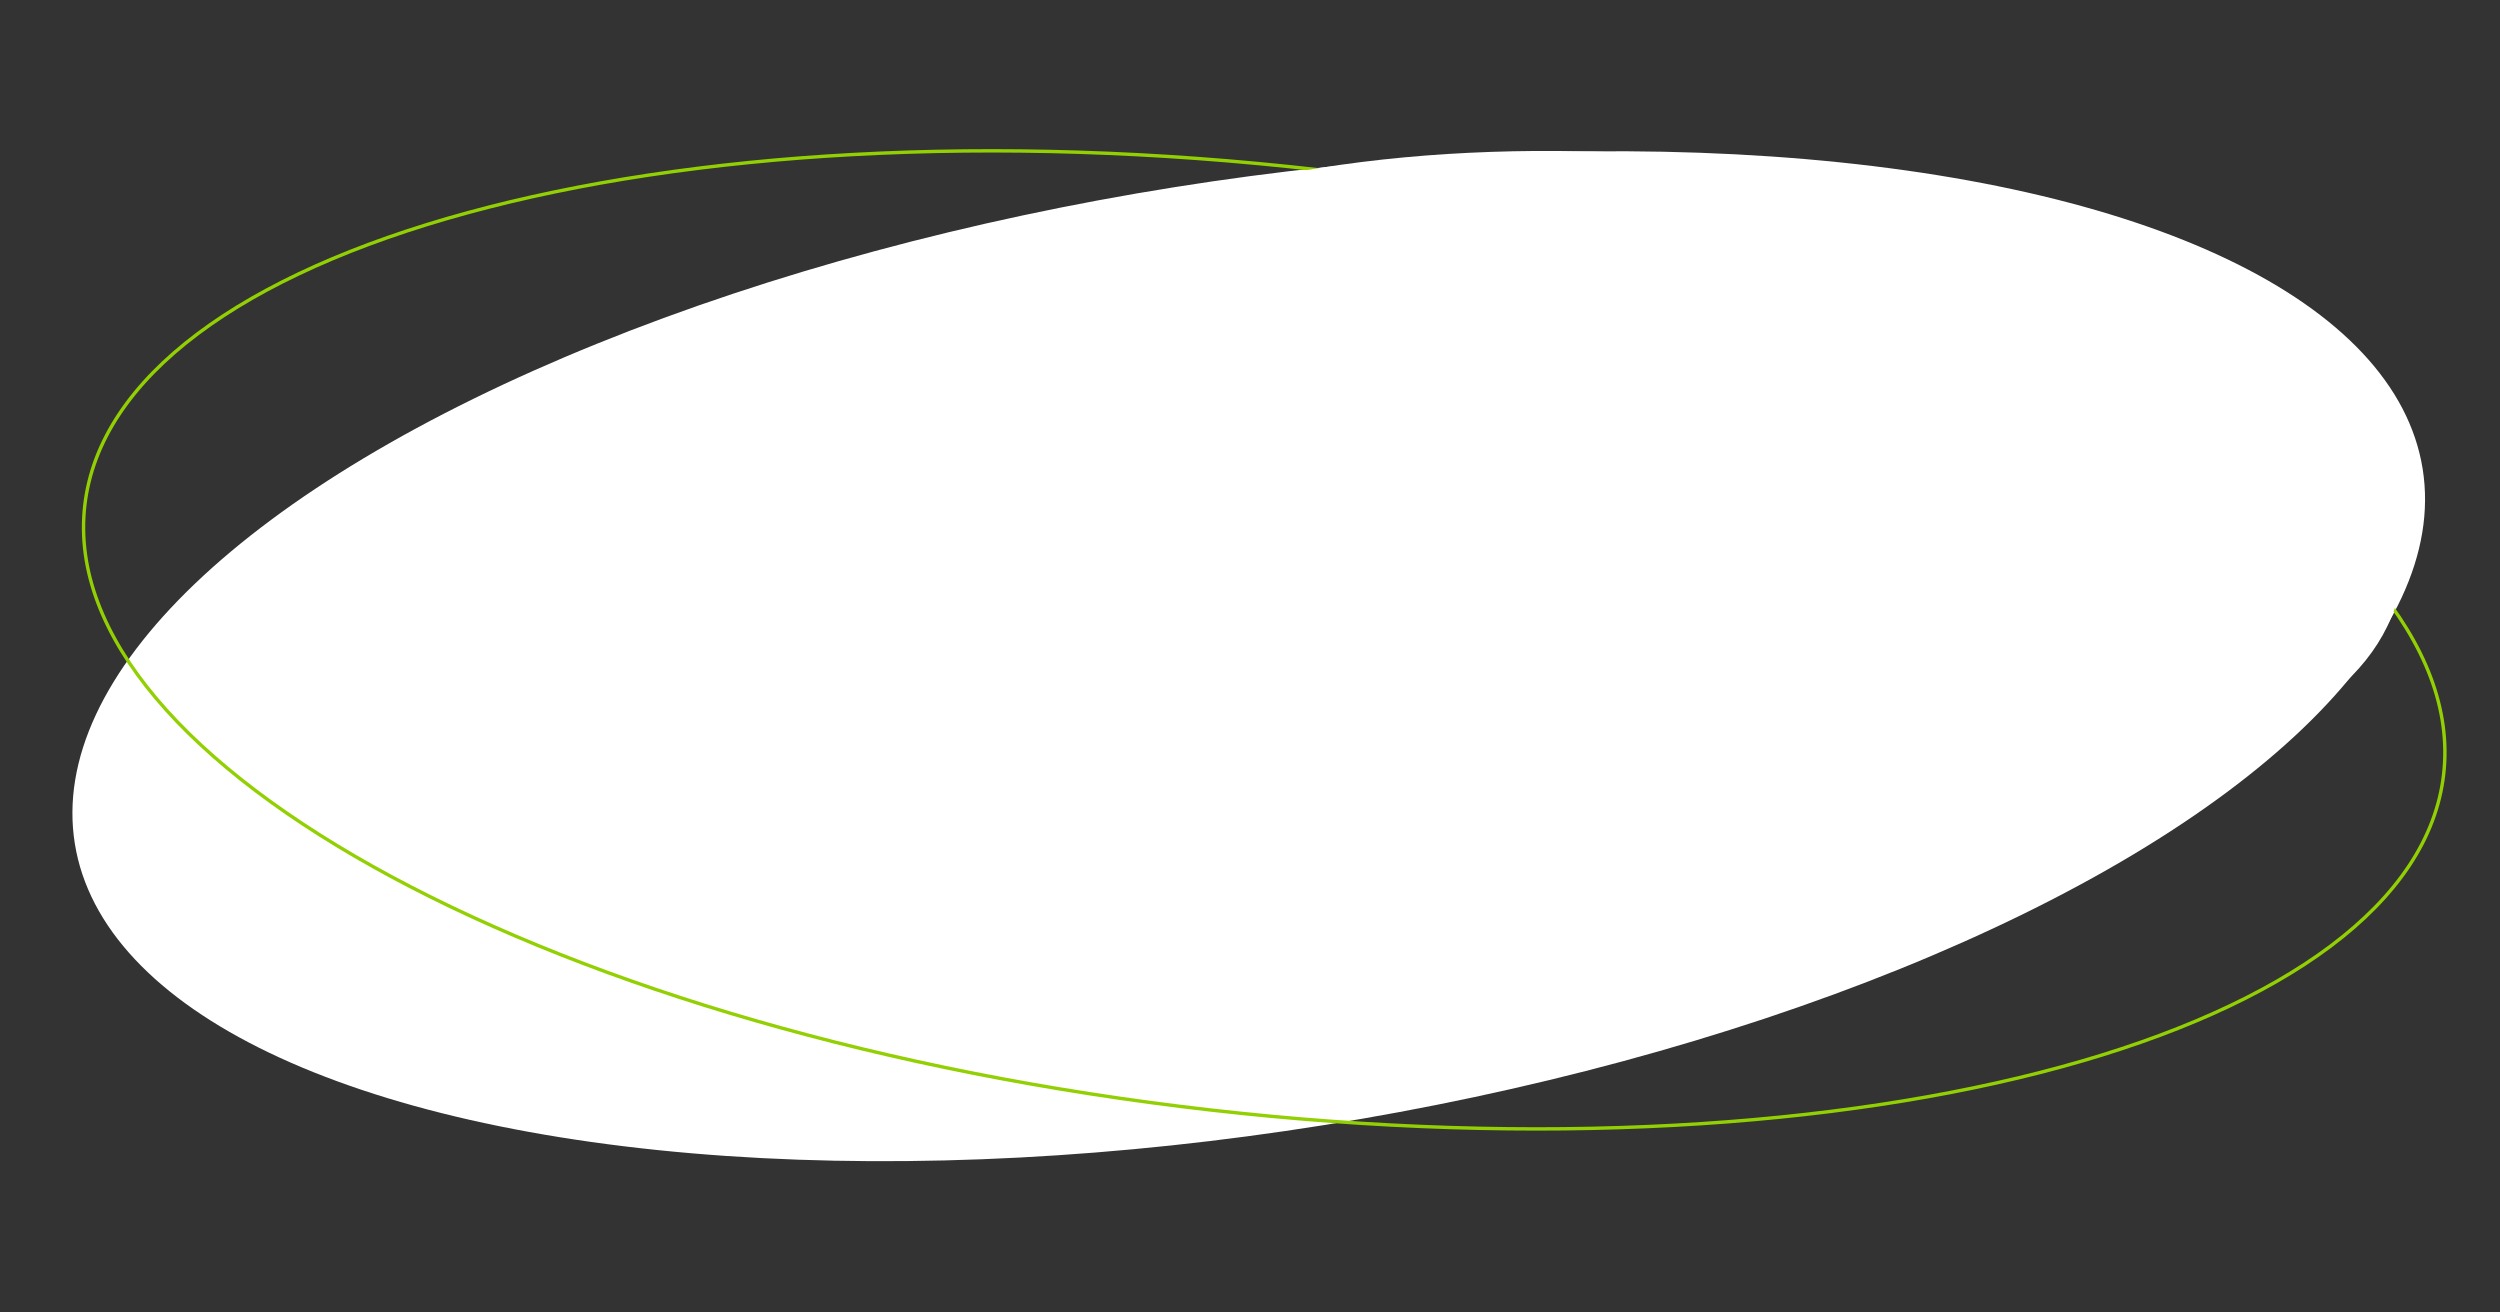
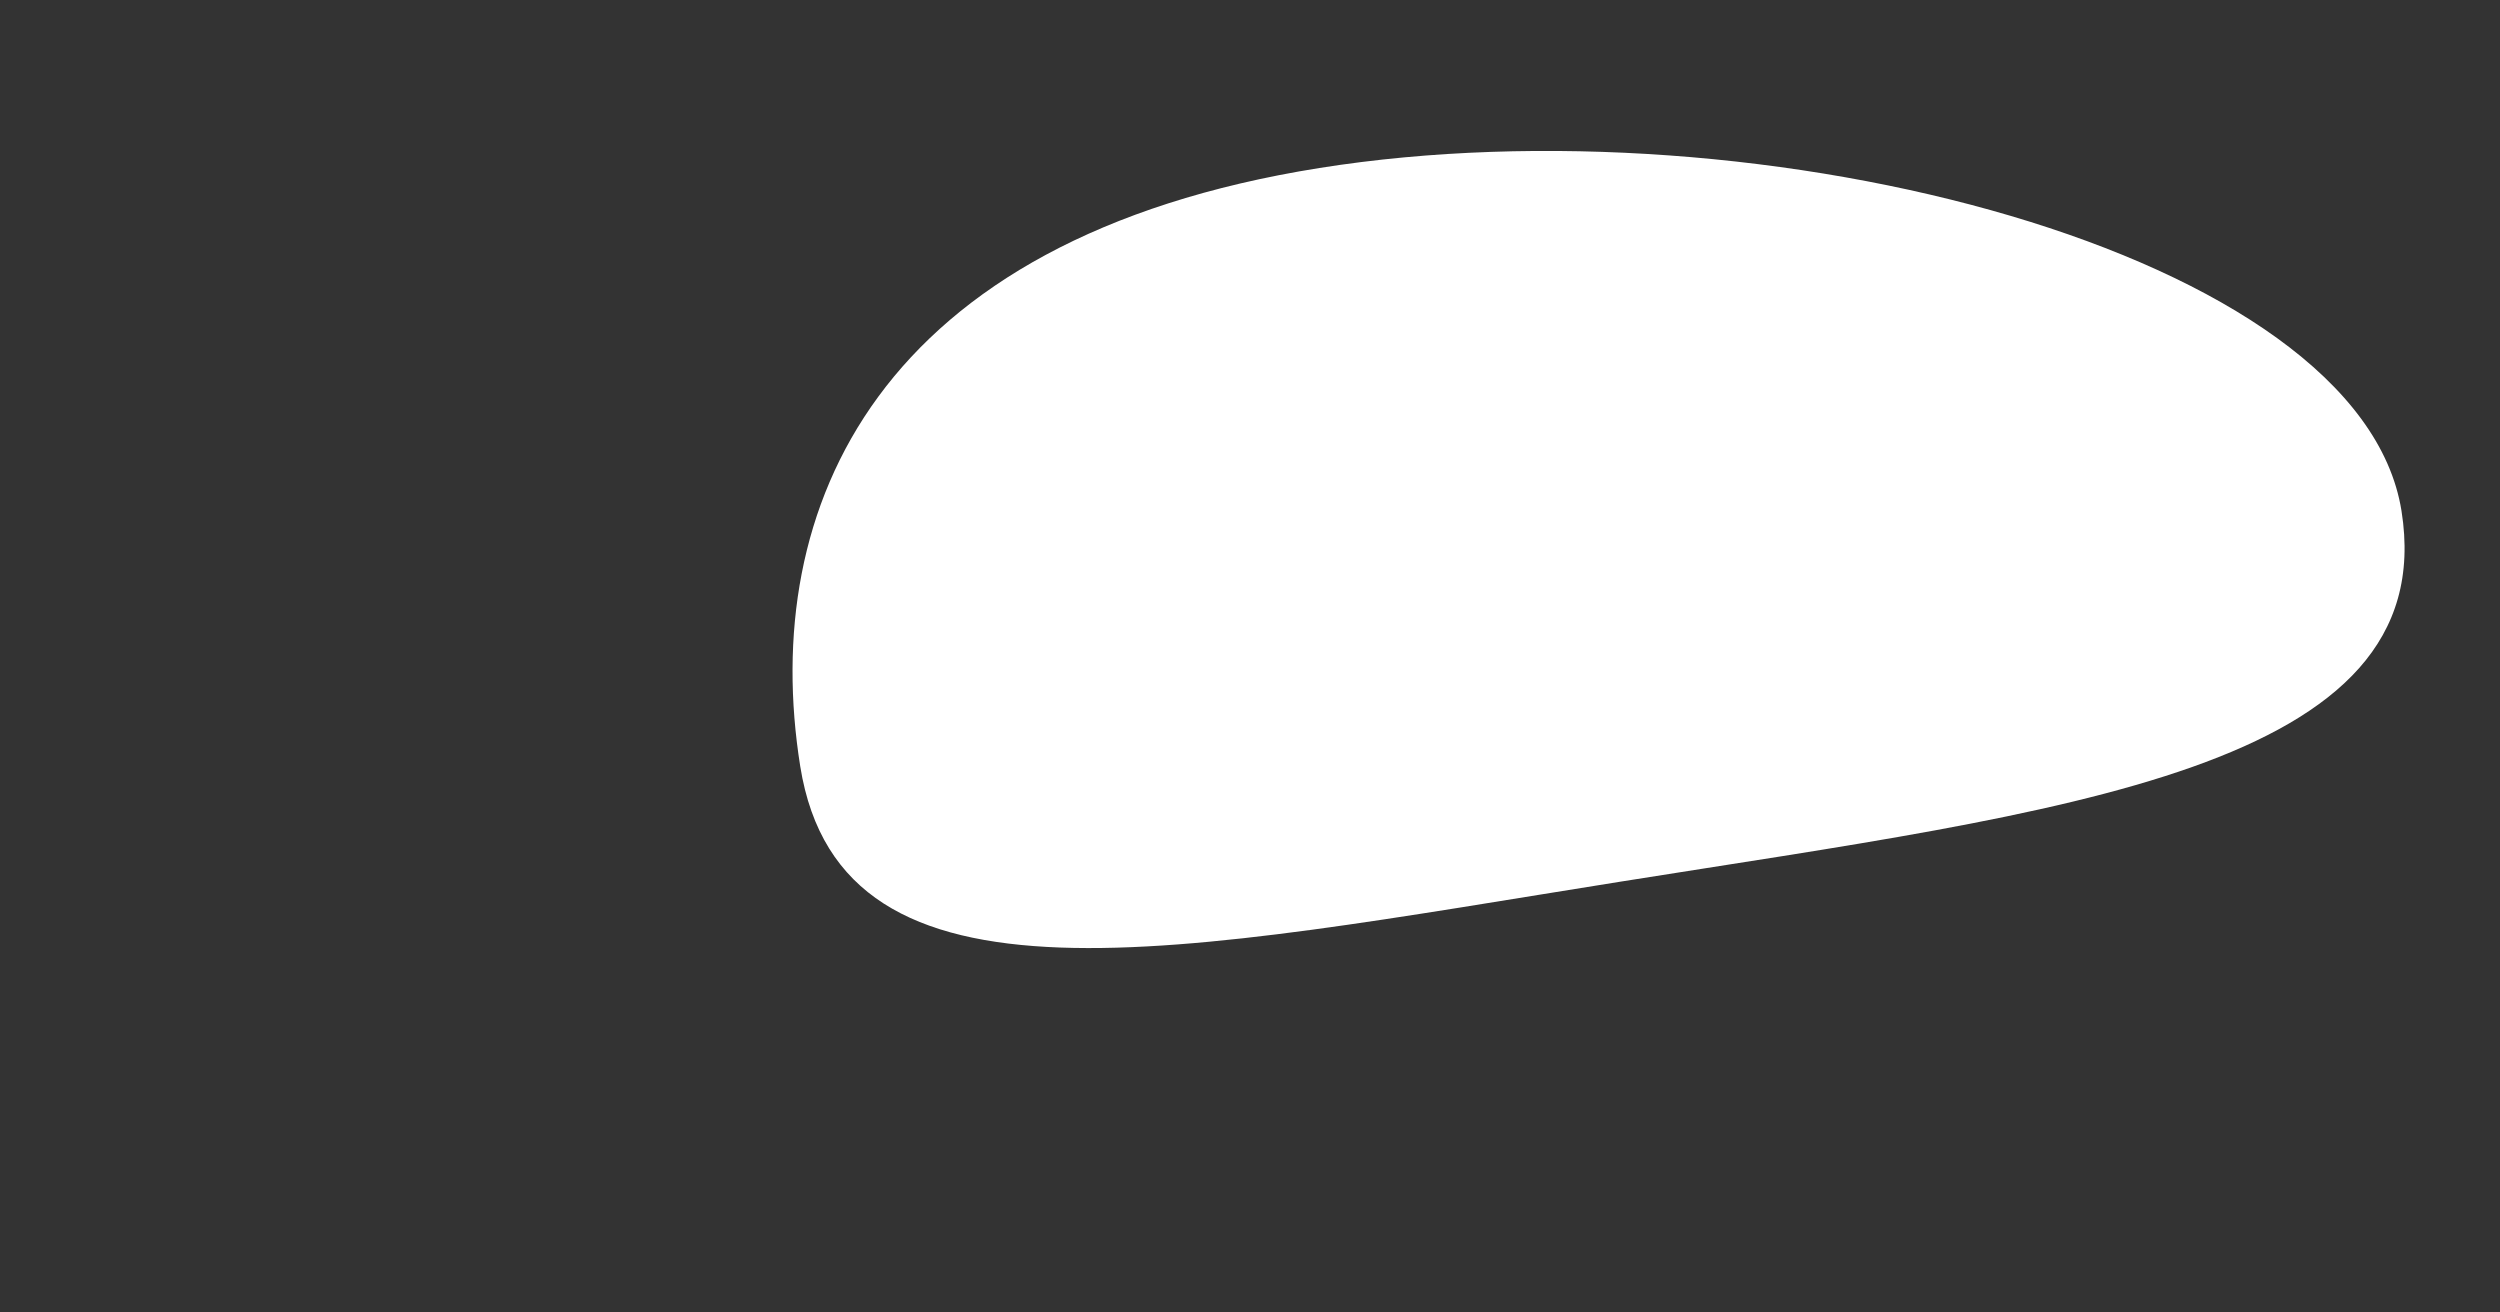
<svg xmlns="http://www.w3.org/2000/svg" width="1101" height="578" viewBox="0 0 1101 578" fill="none">
  <rect x="0" y="0" width="1101" height="578" fill="#333333" stroke="none" />
-   <ellipse cx="549.945" cy="289" rx="523.536" ry="209.138" transform="rotate(-9.064 549.945 289)" fill="white" />
-   <path d="M1076.19 340.95C1072.96 369.369 1055.45 394.877 1026.4 416.663C997.348 438.45 956.807 456.468 907.654 469.895C809.351 496.749 676.758 505.2 533.187 488.851C389.615 472.502 262.316 434.457 172.568 386.19C127.692 362.055 92.24 335.384 68.83 307.623C45.421 279.863 34.098 251.072 37.334 222.653C40.57 194.234 58.077 168.726 87.127 146.94C116.179 125.153 156.72 107.135 205.874 93.708C304.176 66.854 436.769 58.403 580.341 74.752C723.913 91.101 851.211 129.146 940.959 177.413C985.835 201.548 1021.29 228.219 1044.7 255.98C1068.11 283.74 1079.43 312.531 1076.19 340.95Z" stroke="#92D004" stroke-width="1.5" />
  <path d="M1057.62 224.993C1075.81 339.054 908.48 357.202 713.746 388.267C519.011 419.331 370.618 451.55 352.423 337.489C334.227 223.427 386.266 105.065 581 74C775.734 42.935 1039.42 110.932 1057.62 224.993Z" fill="white" />
</svg>